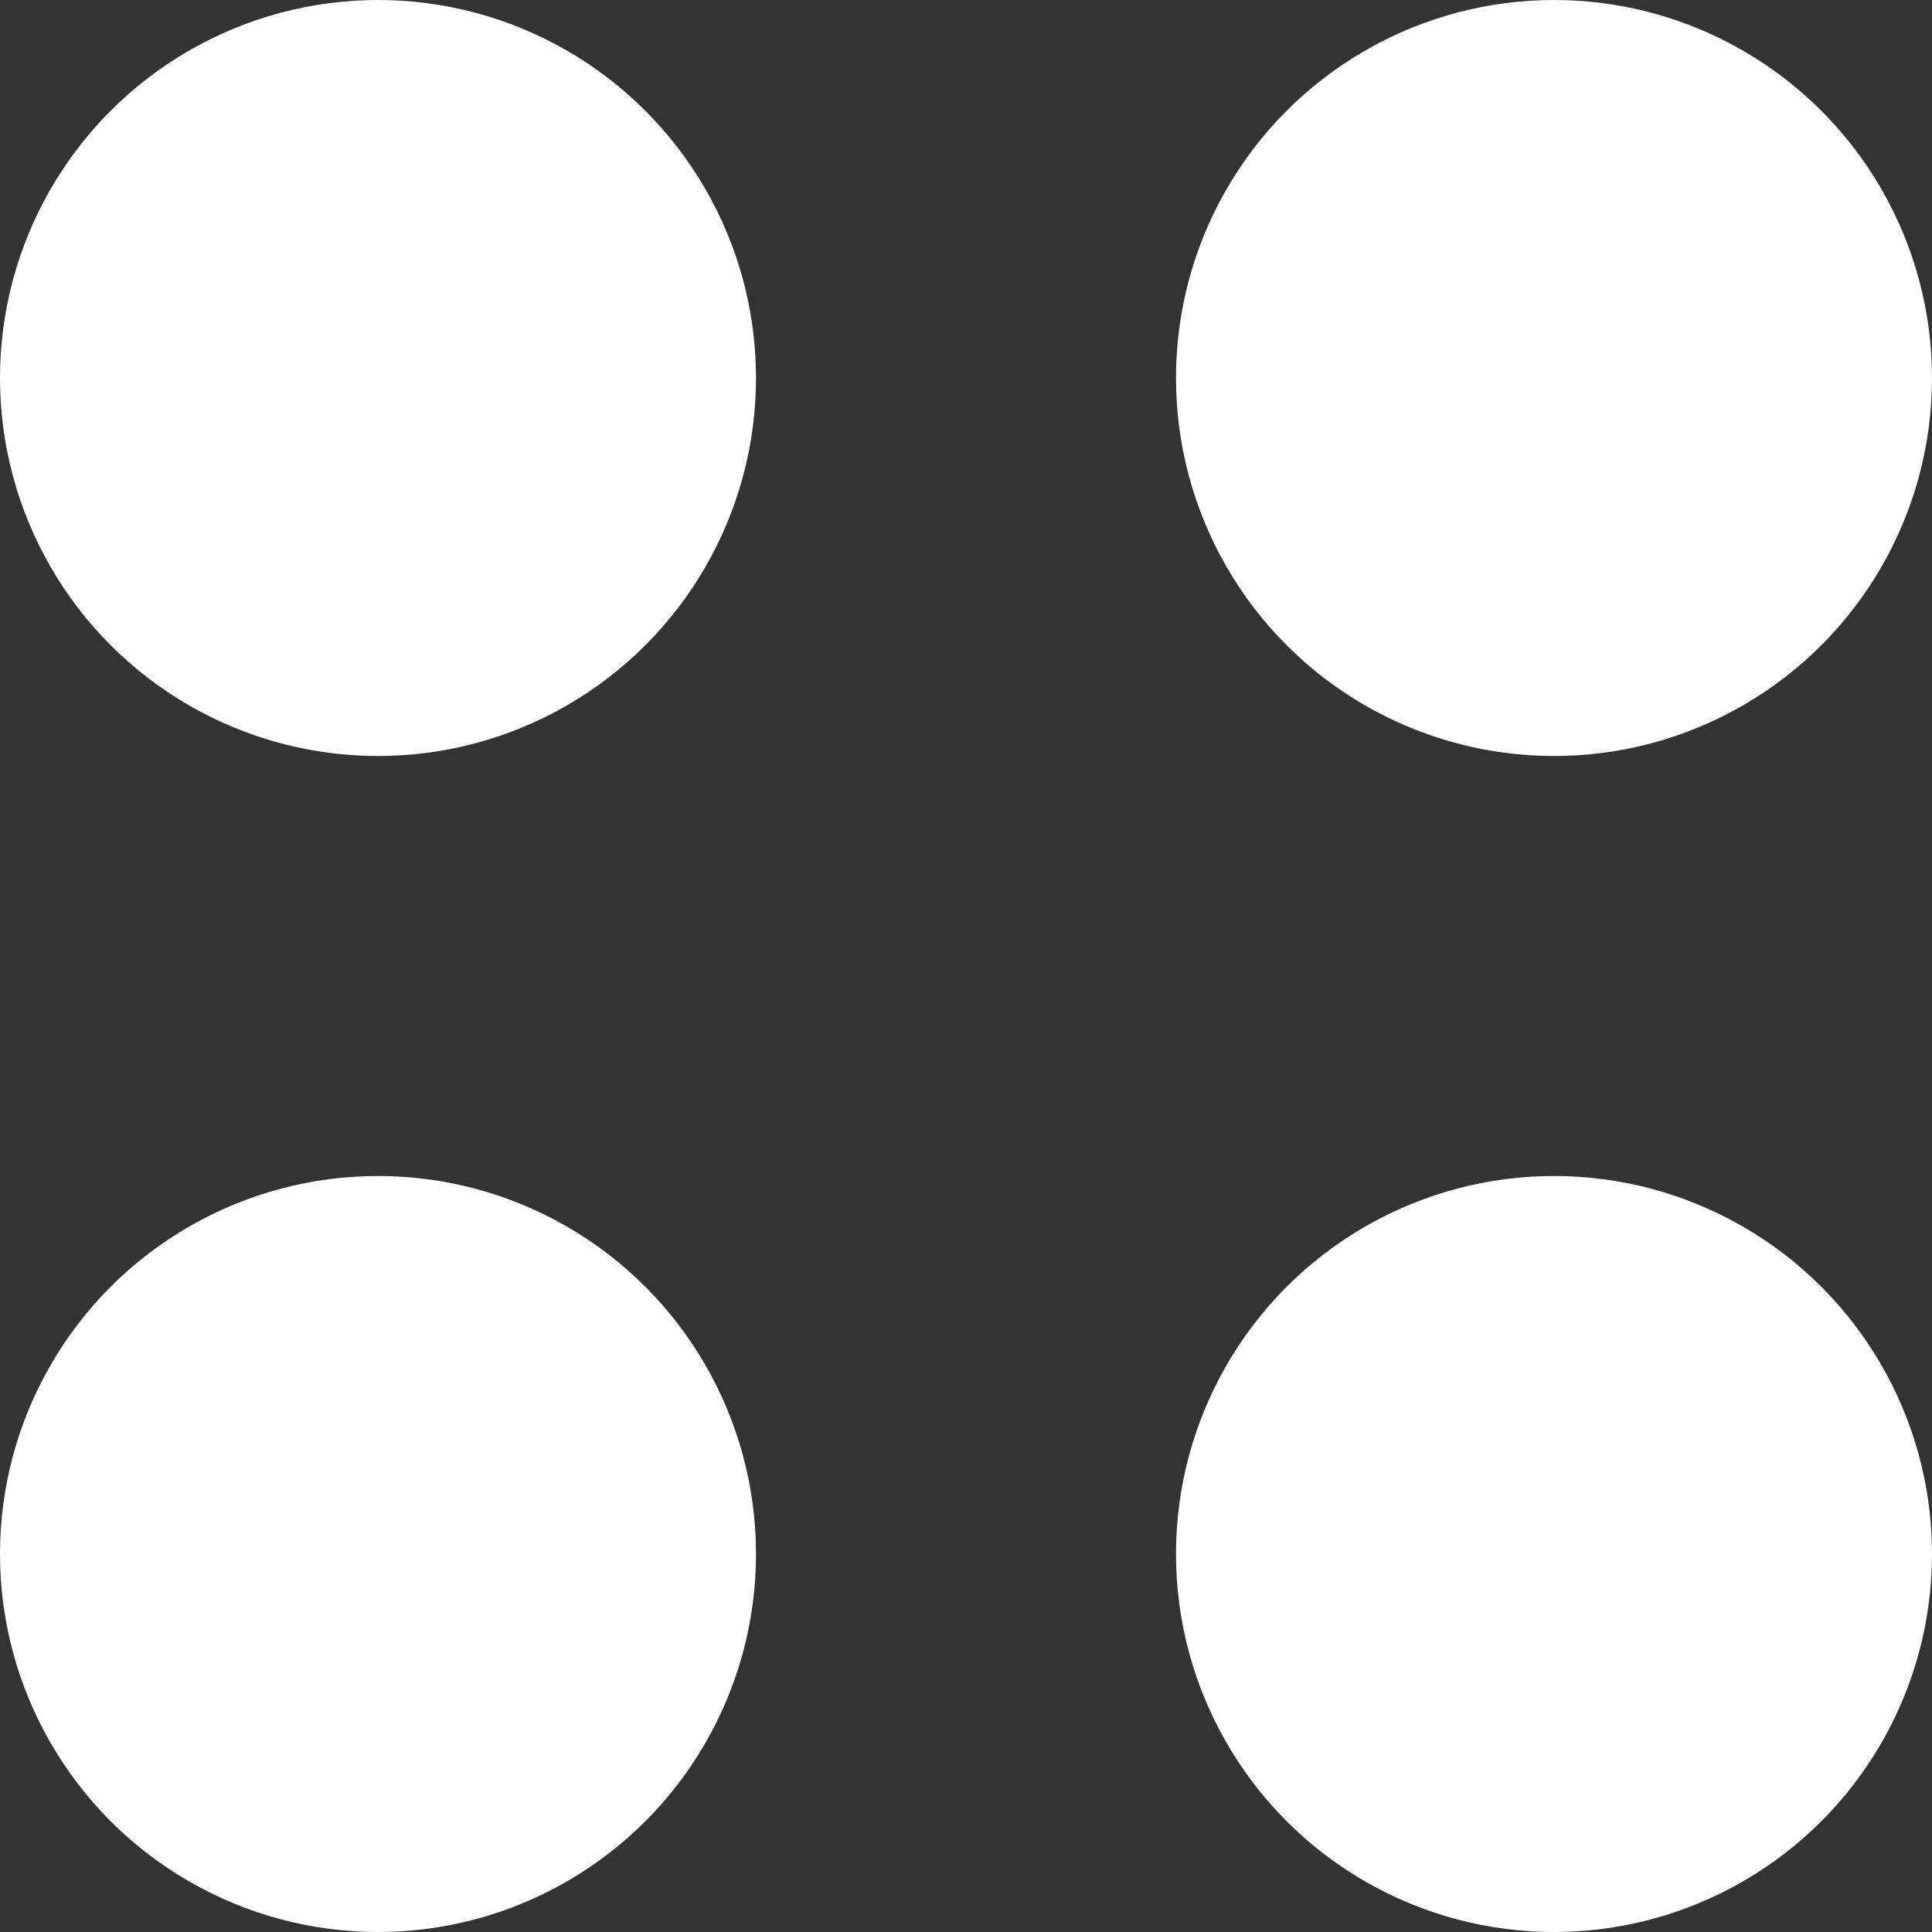
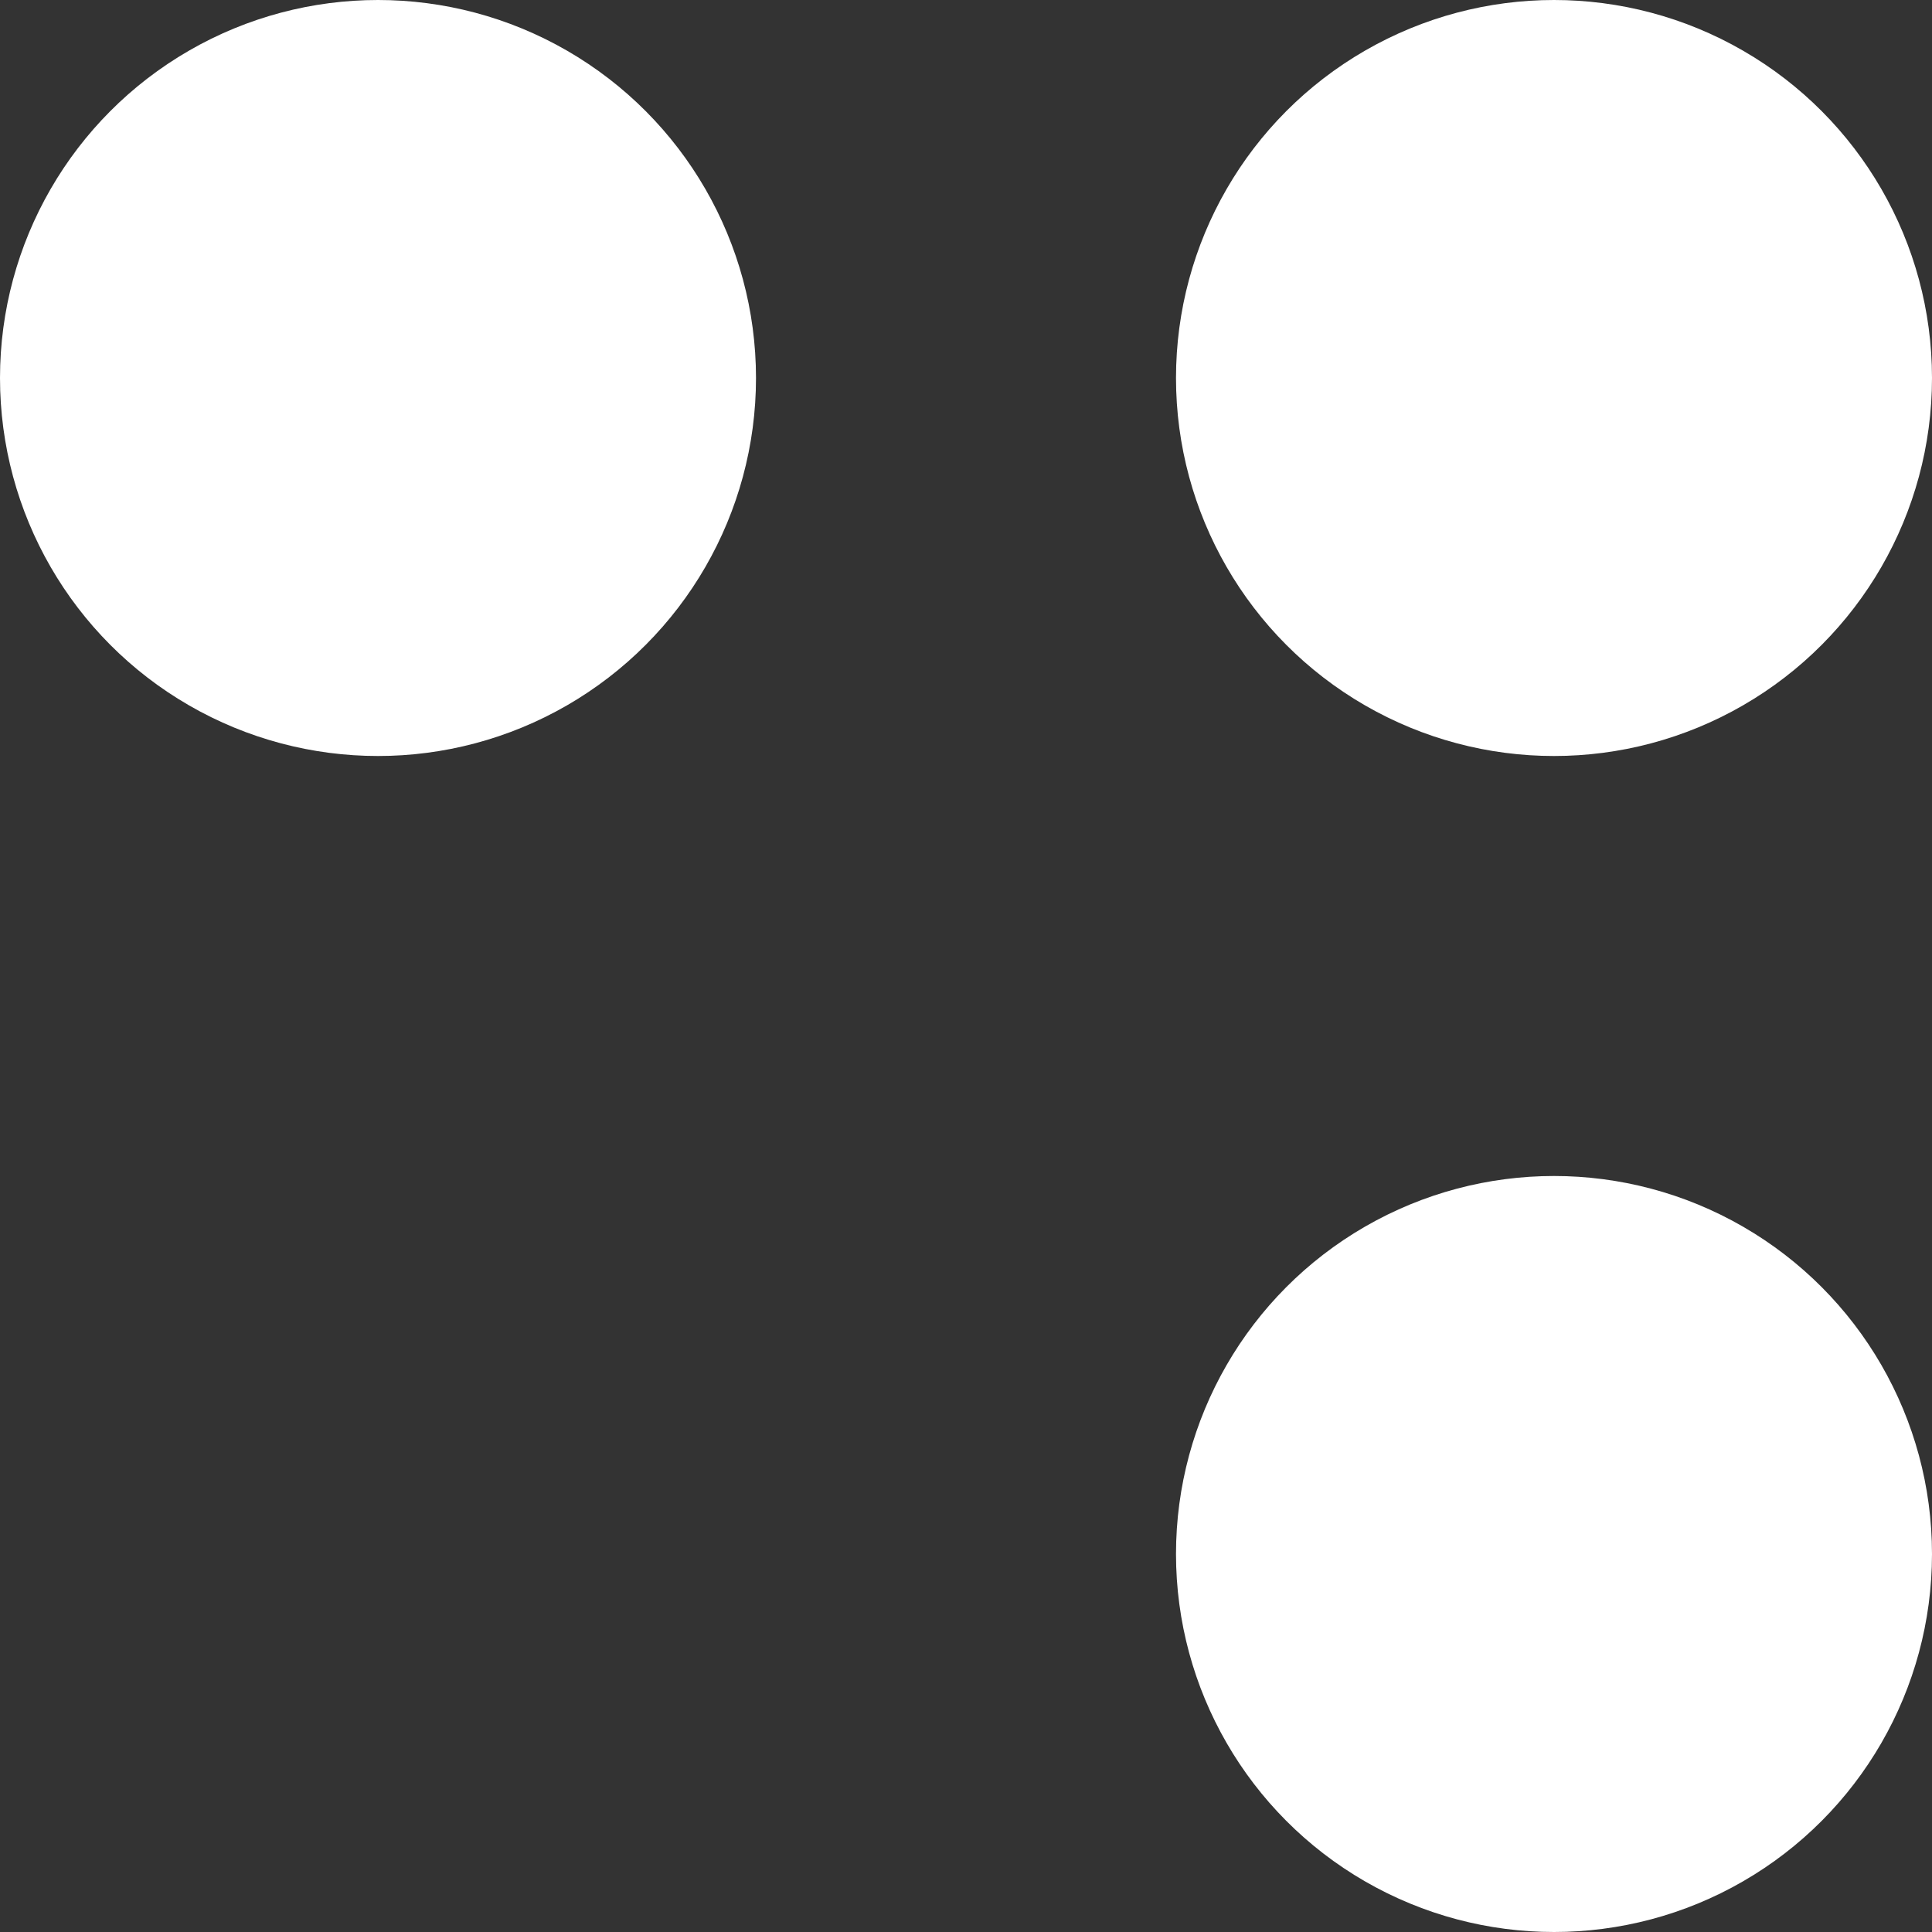
<svg xmlns="http://www.w3.org/2000/svg" width="23" height="23" viewBox="0 0 23 23" fill="none">
  <rect x="0" y="0" width="23" height="23" fill="#333333" stroke="none" />
  <circle cx="4.5" cy="4.5" r="4.5" fill="white" />
  <circle cx="18.5" cy="4.5" r="4.5" fill="white" />
  <circle cx="18.5" cy="18.5" r="4.5" fill="white" />
-   <circle cx="4.5" cy="18.5" r="4.5" fill="white" />
</svg>